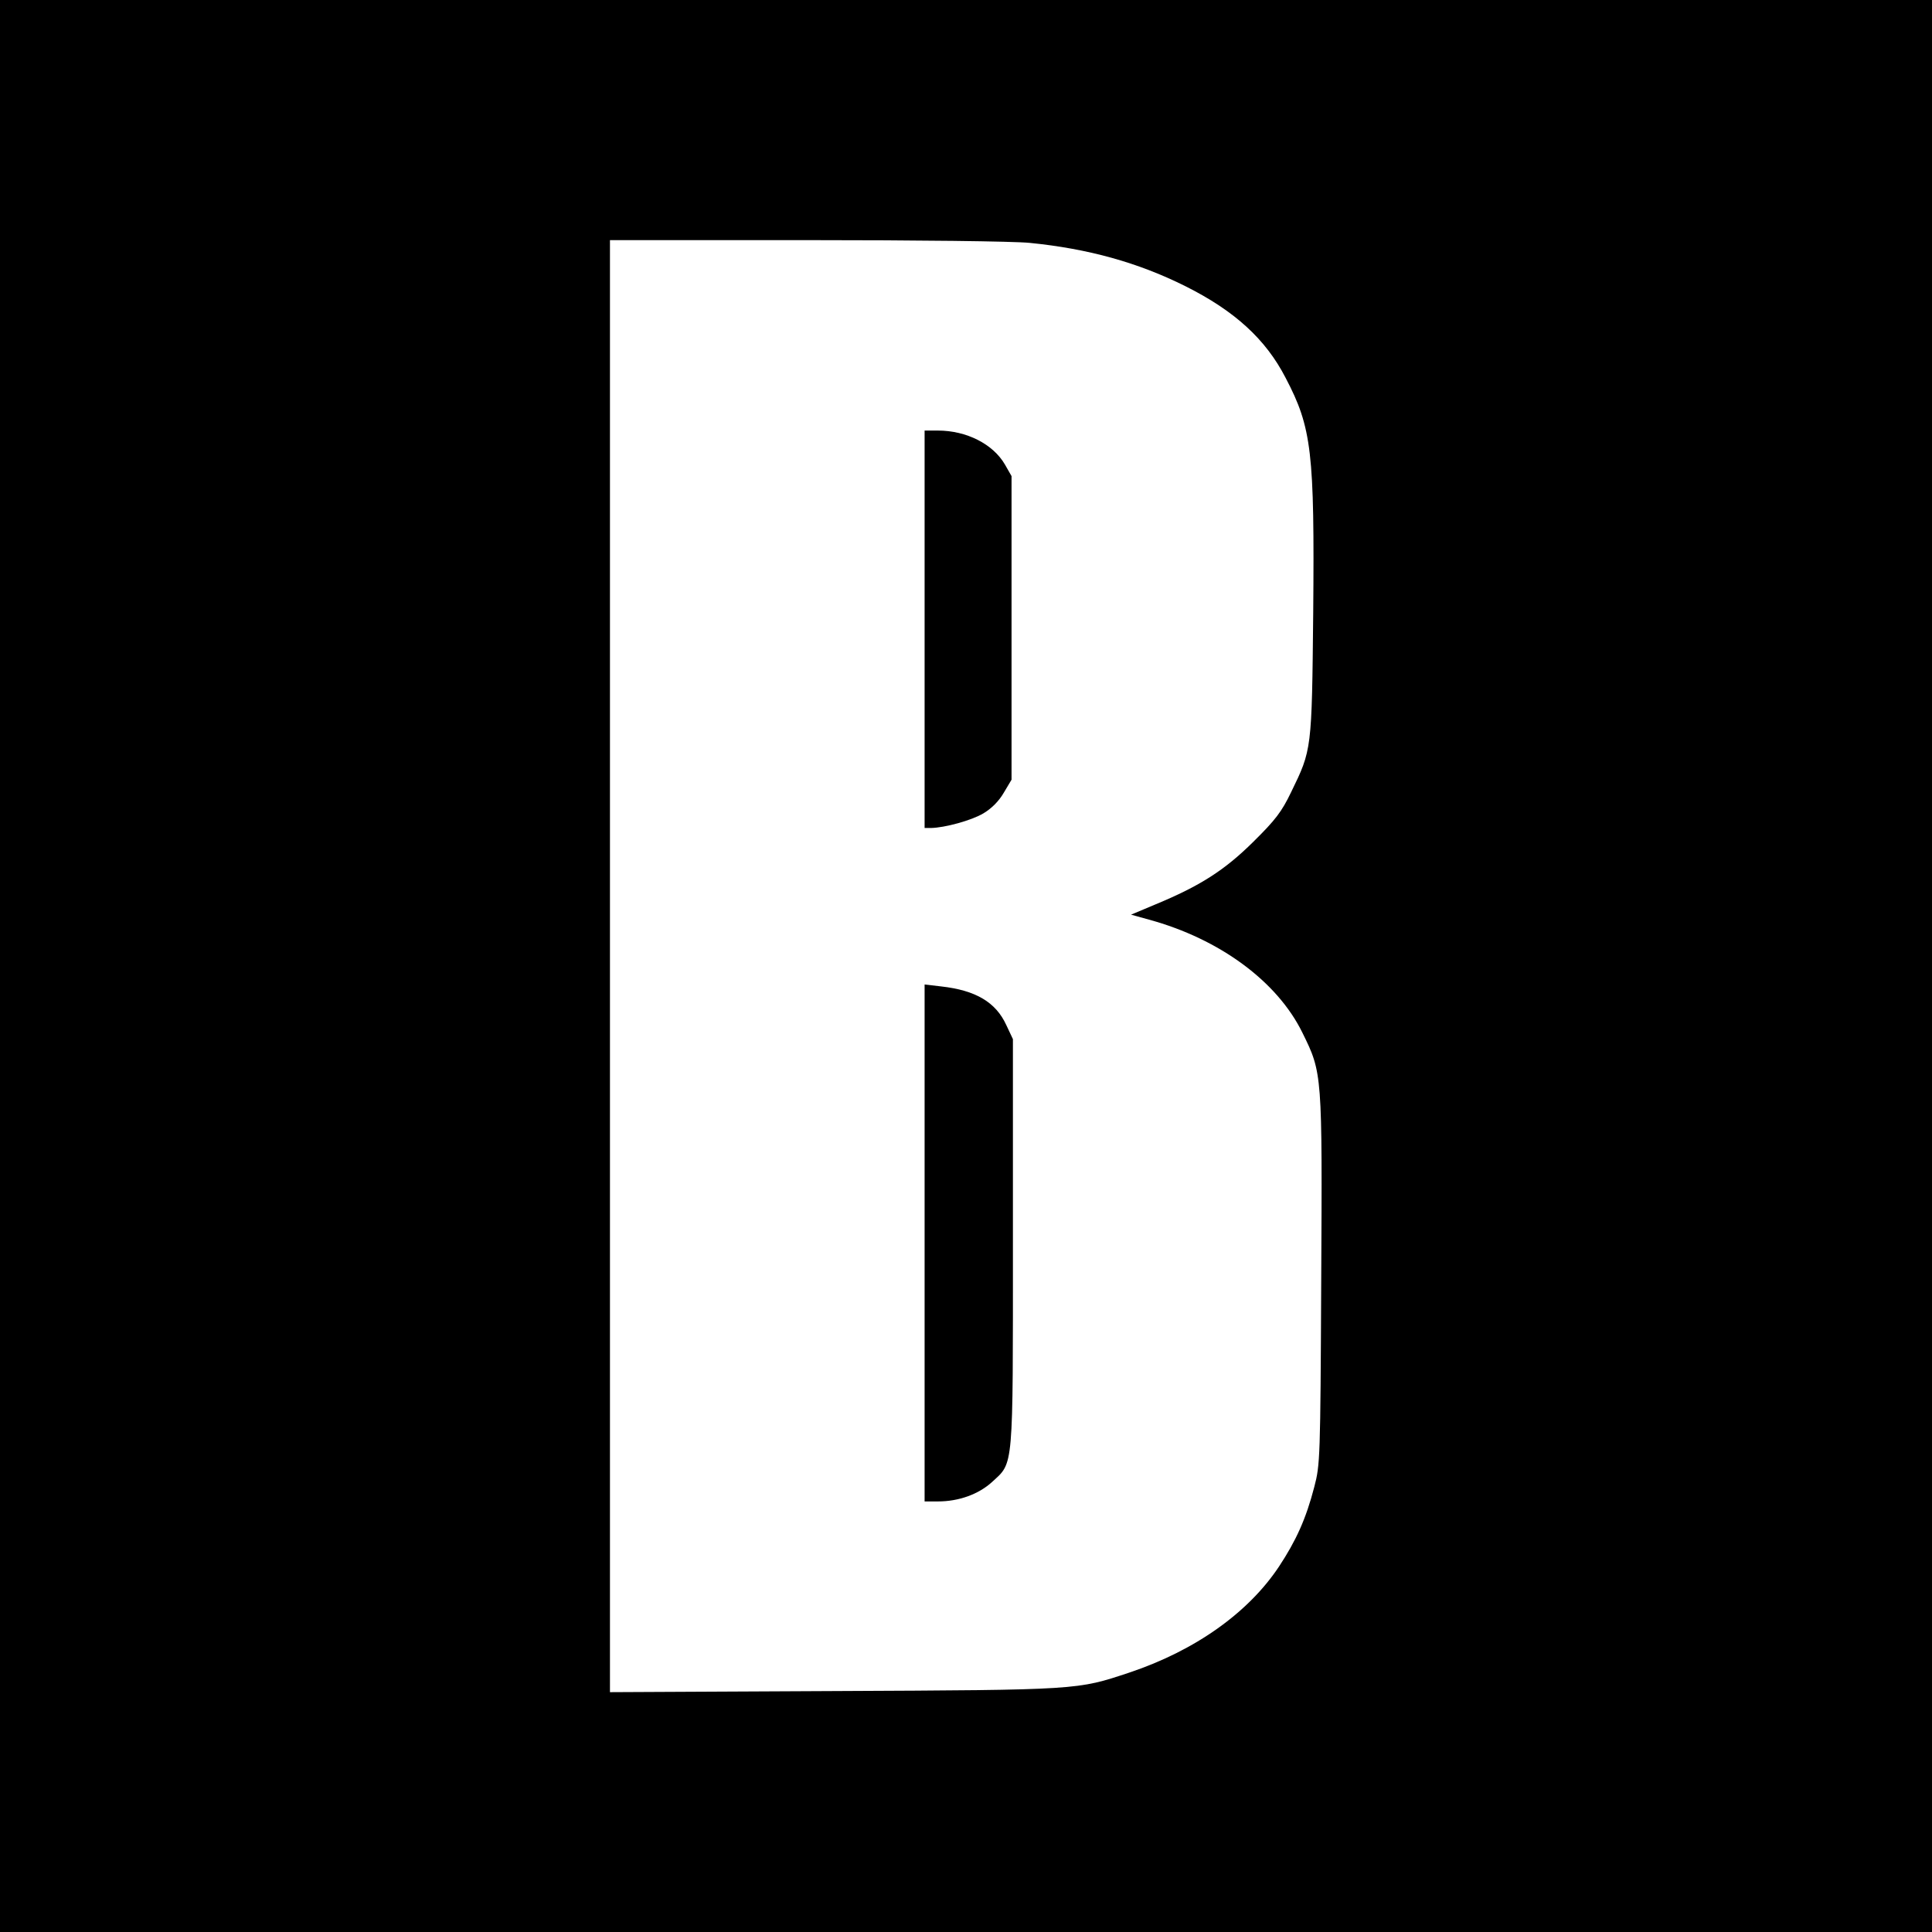
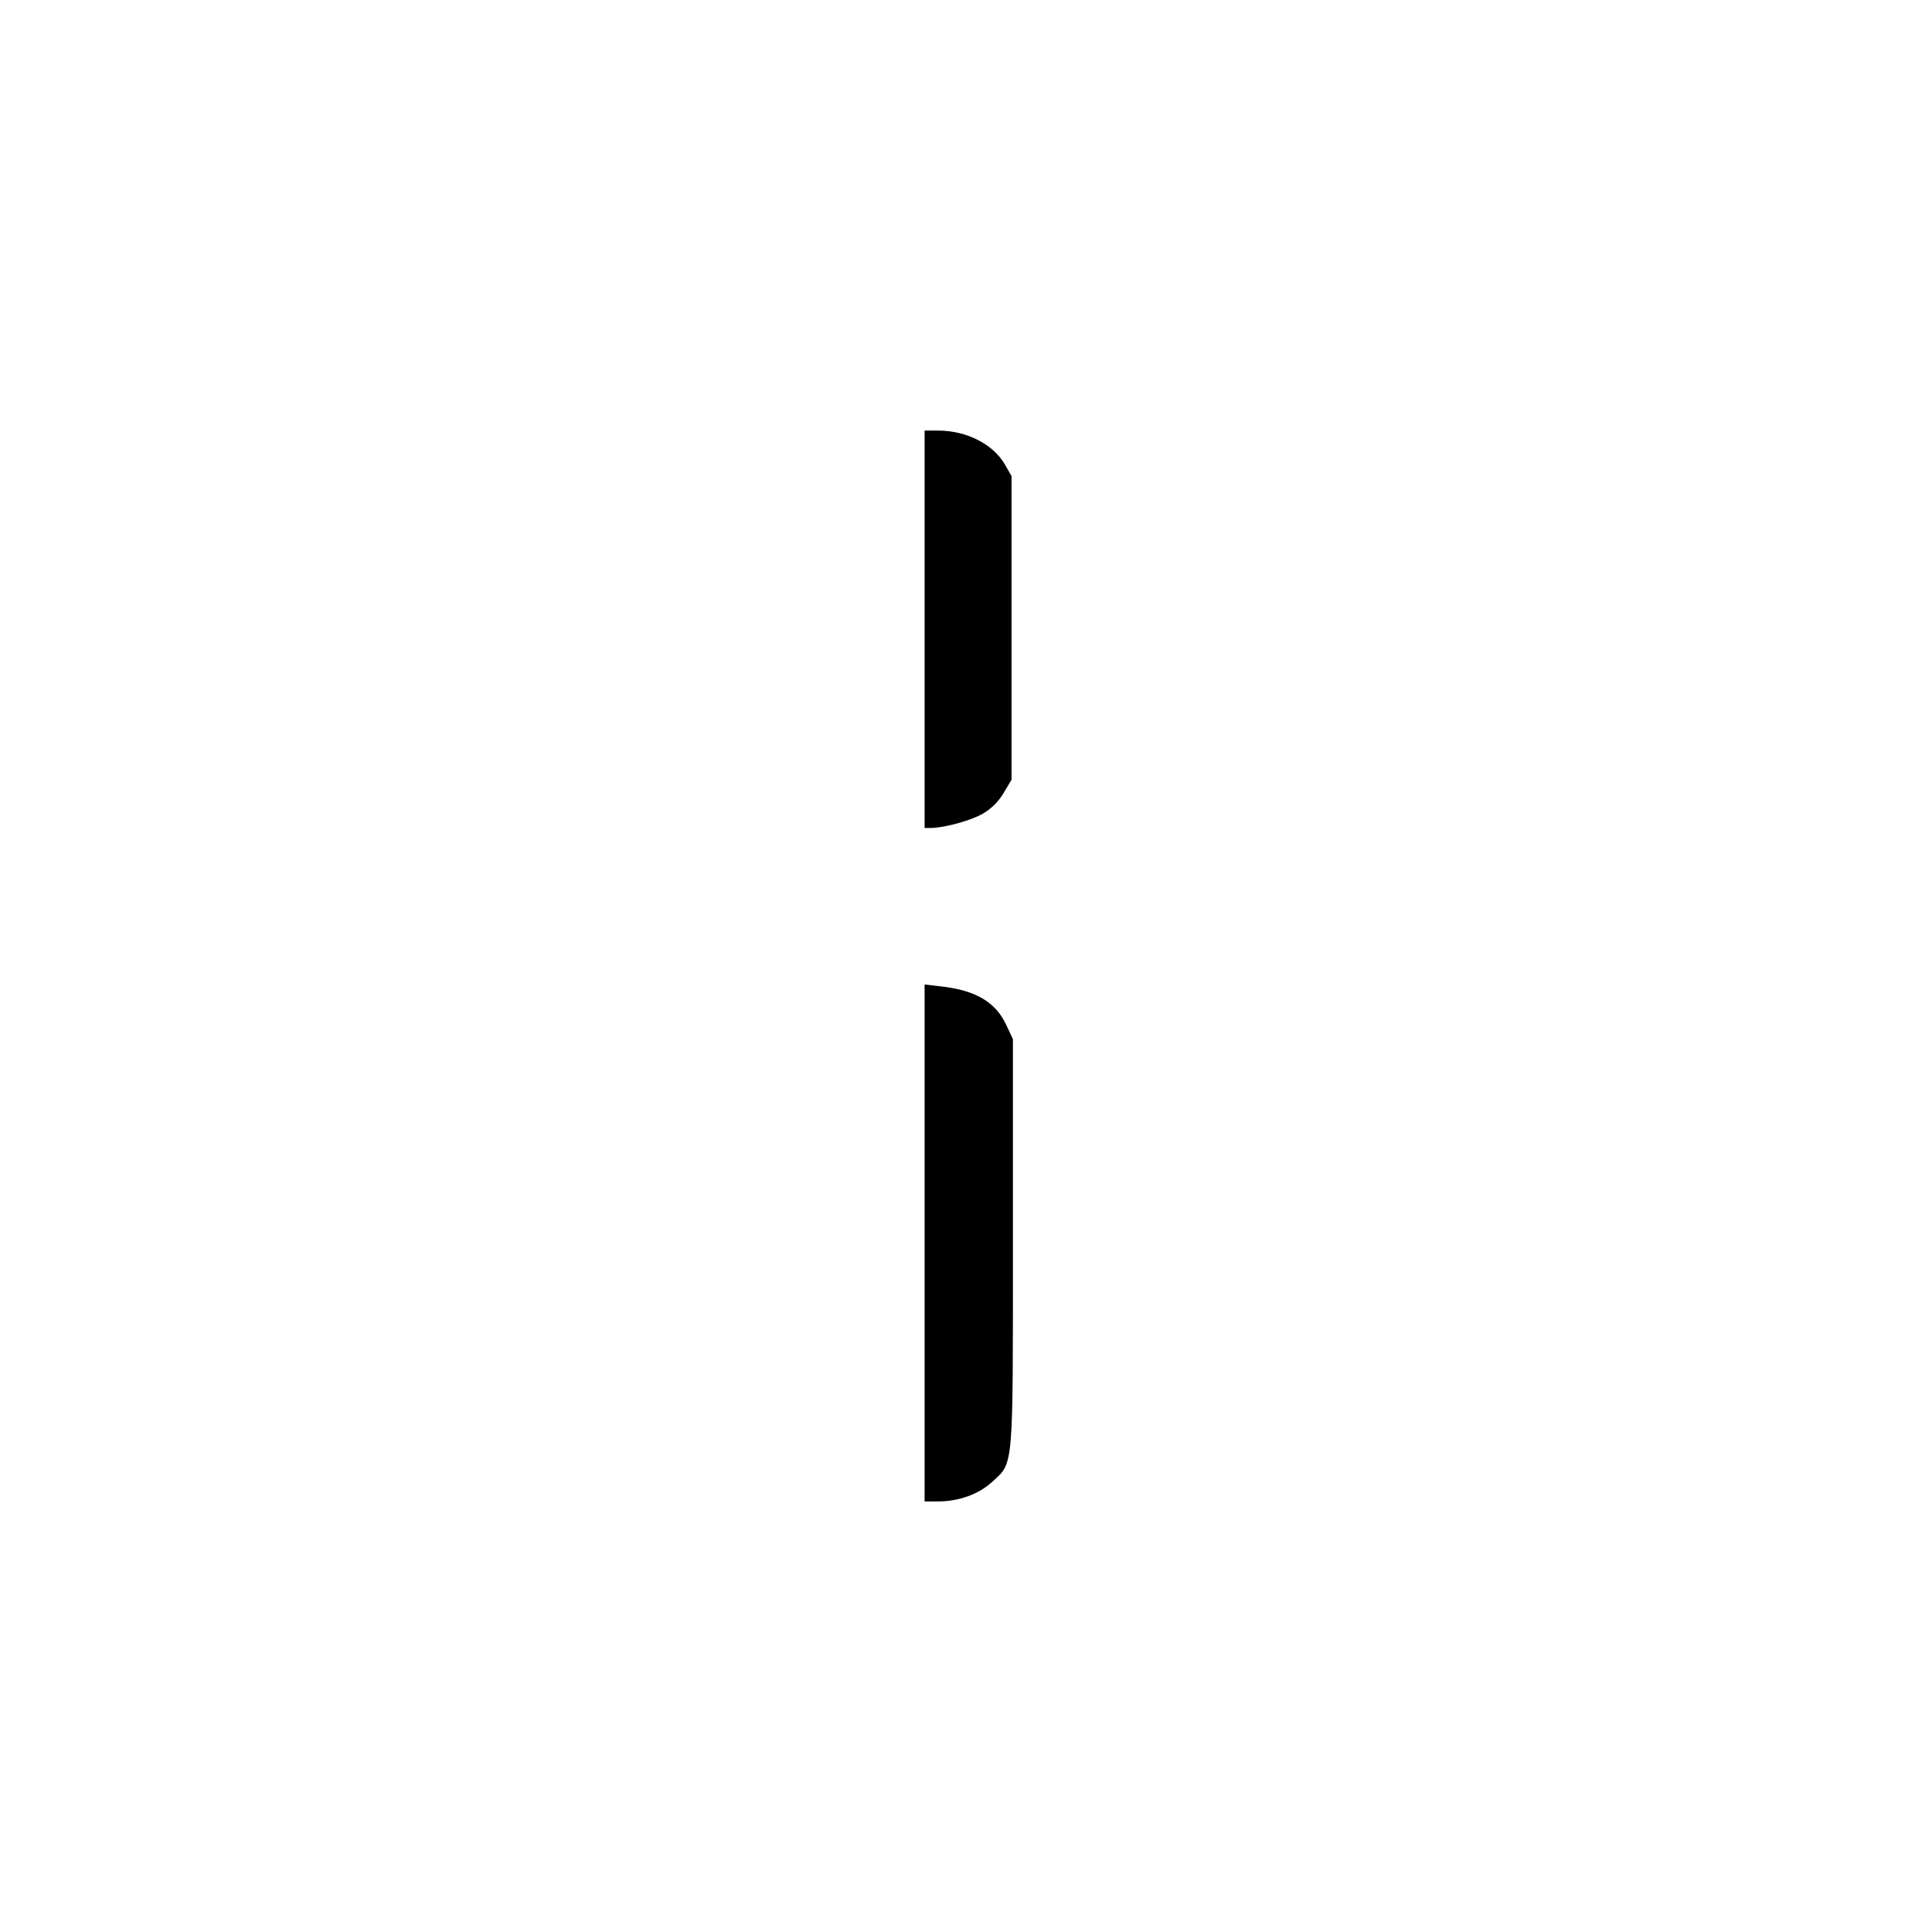
<svg xmlns="http://www.w3.org/2000/svg" height="700pt" preserveAspectRatio="xMidYMid meet" viewBox="0 0 700 700" width="700pt">
  <g transform="matrix(.1 0 0 -.1 0 700)">
-     <path d="m0 3500v-3500h3500 3500v3500 3500h-3500-3500zm3731 2620c211-21 392-71 564-157 178-89 291-192 363-332 95-181 105-269 100-851-5-499-5-496-80-650-34-71-57-101-137-180-104-103-193-160-355-227l-88-37 65-18c256-70 465-224 556-410 72-146 72-146 68-897-3-647-4-668-25-748-30-116-66-195-128-289-111-167-303-304-542-384-190-63-178-63-1069-67l-813-4v2630 2631h709c403 0 754-4 812-10z" />
    <path d="m3350 4720v-720h23c50 1 146 27 190 53 30 18 56 44 74 75l28 47v550 550l-24 42c-43 74-139 123-243 123h-48z" />
    <path d="m3350 2496v-936h48c76 0 148 26 197 71 78 72 75 37 75 868v736l-24 51c-38 83-111 126-236 140l-60 7z" />
  </g>
</svg>